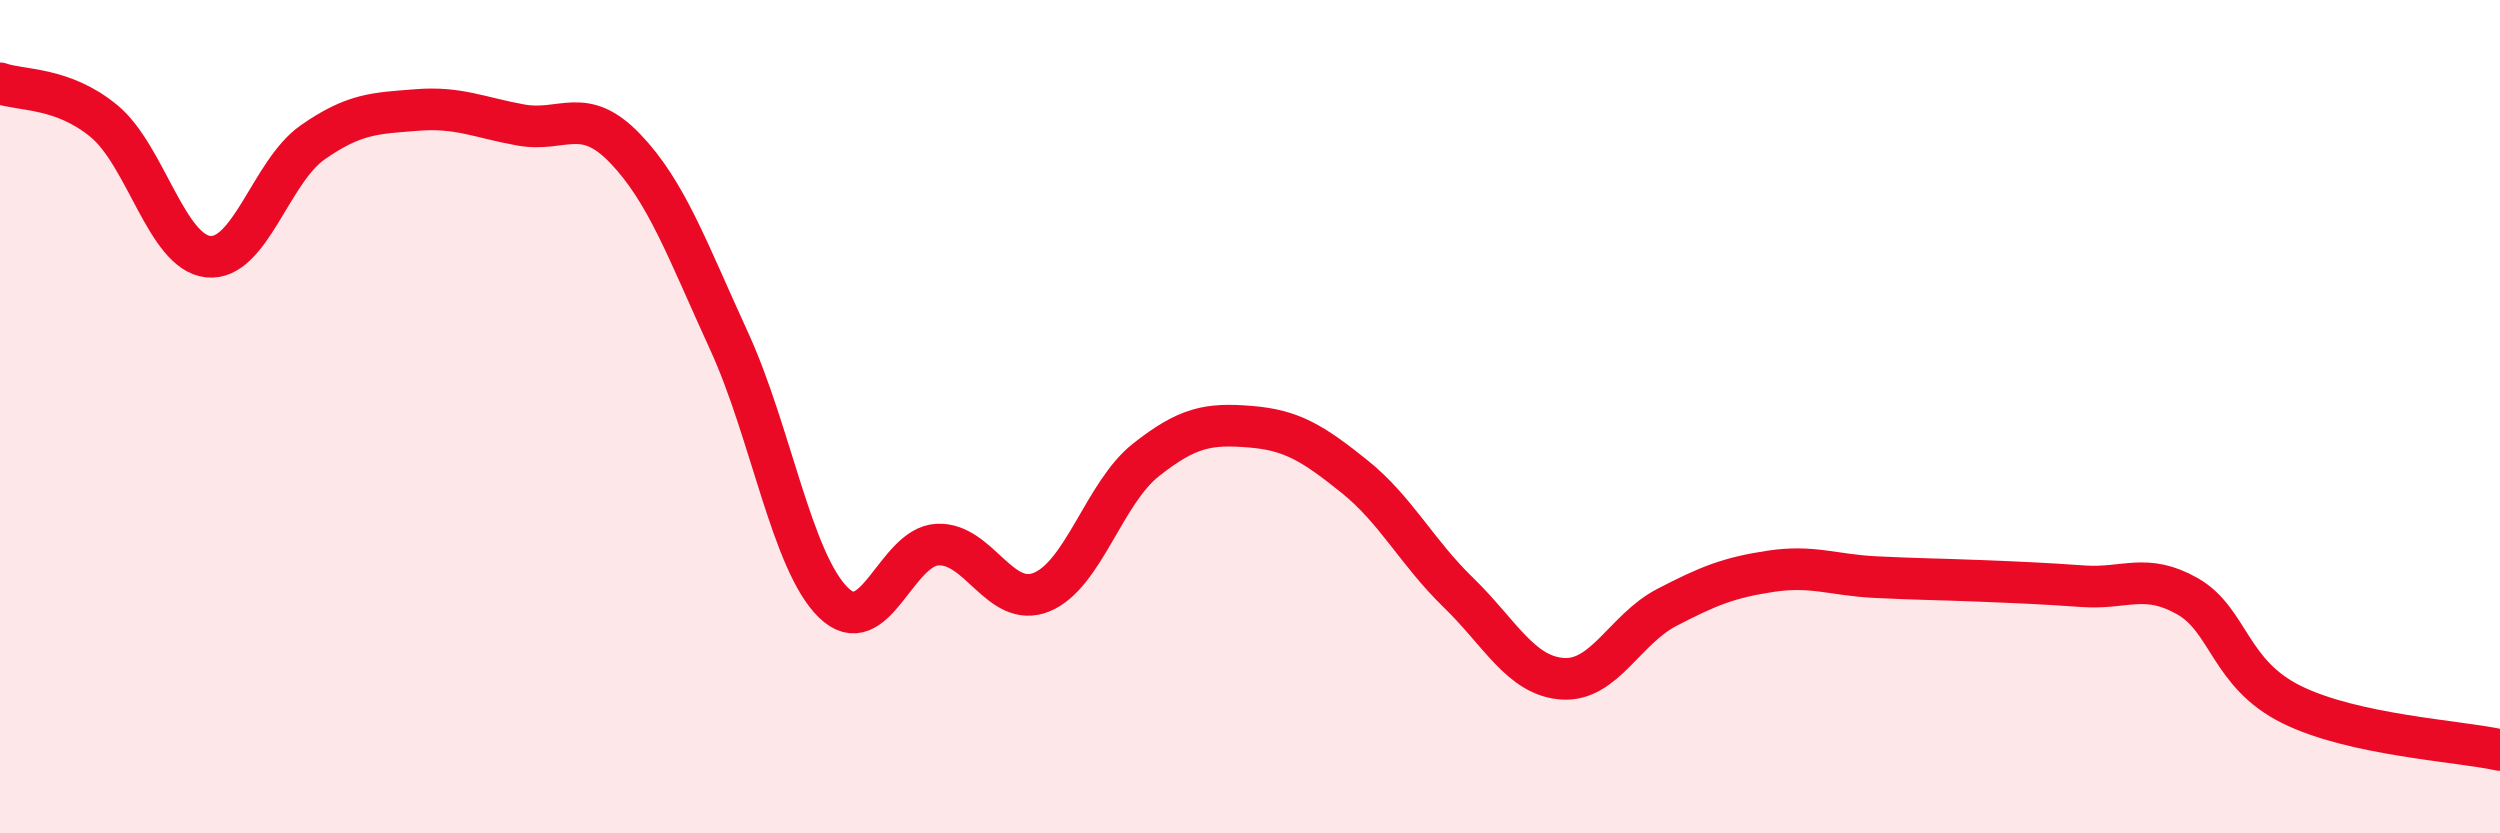
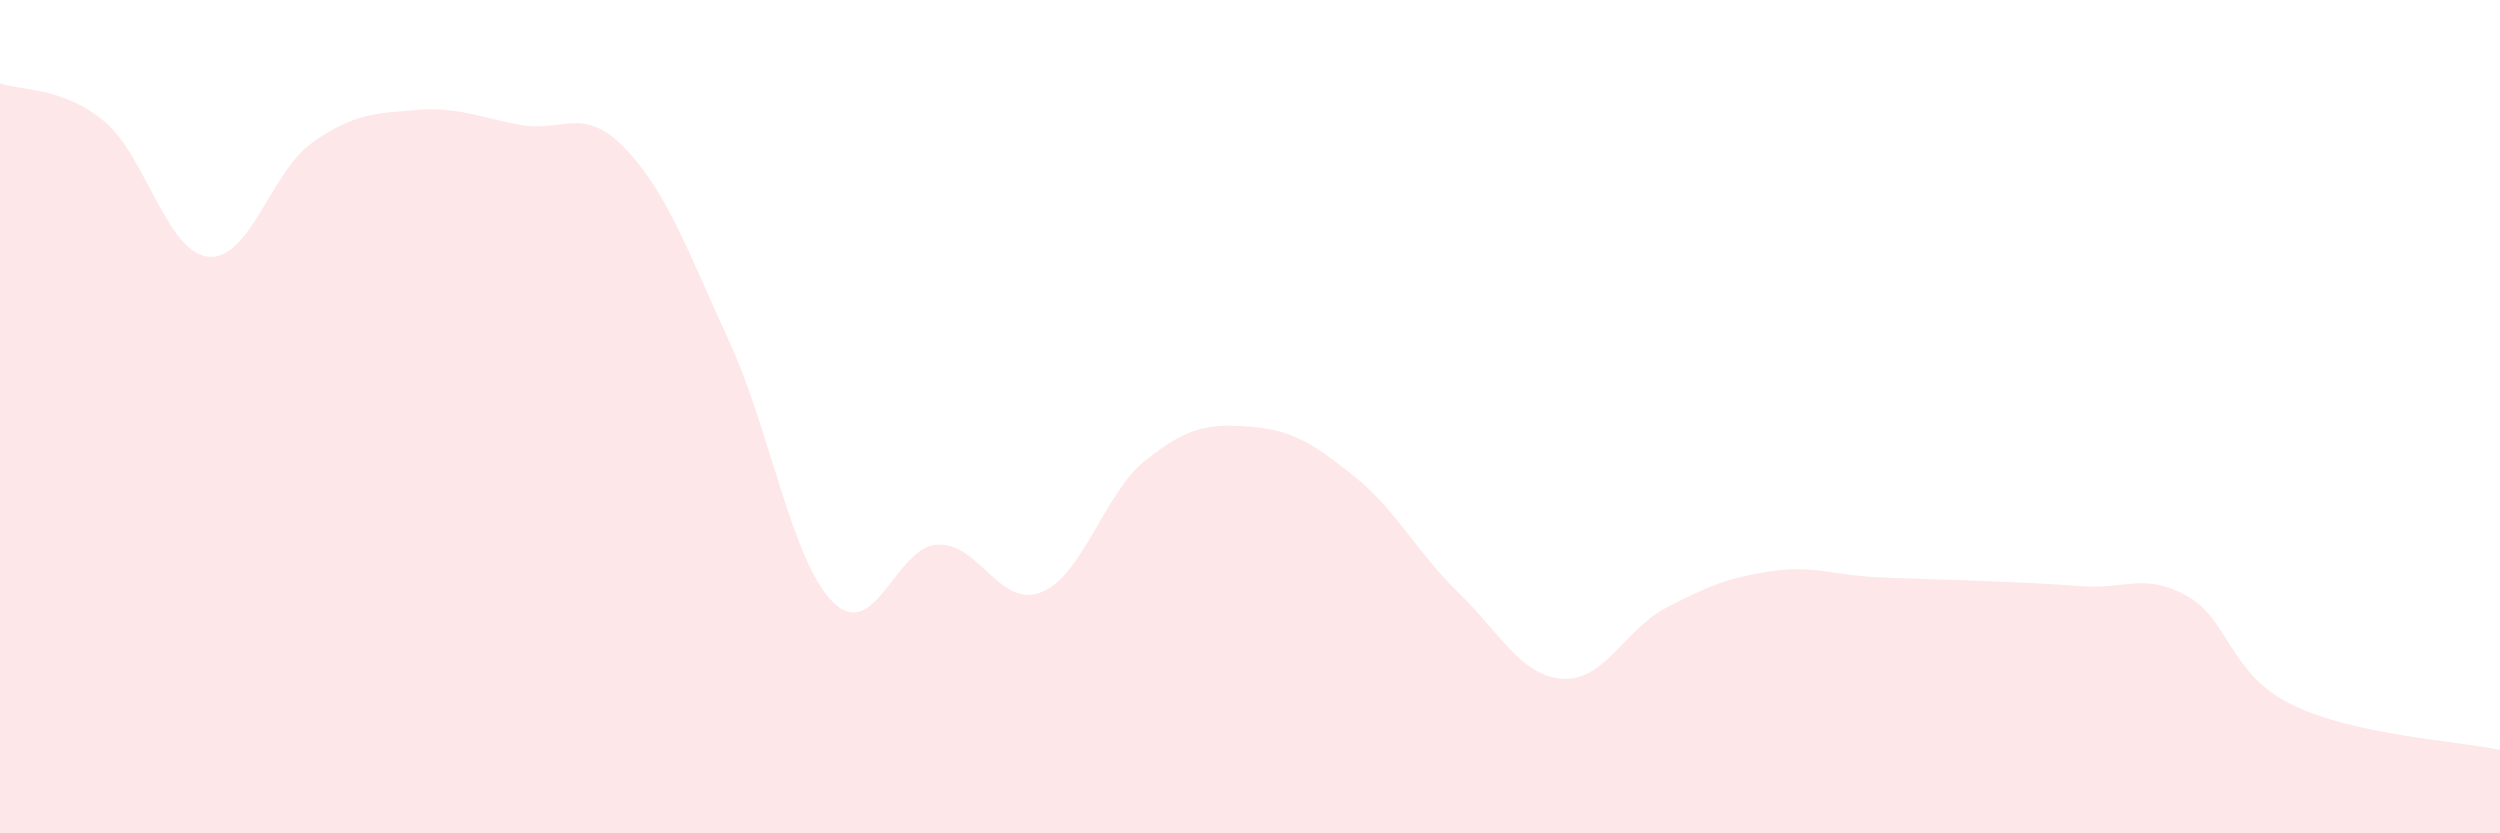
<svg xmlns="http://www.w3.org/2000/svg" width="60" height="20" viewBox="0 0 60 20">
  <path d="M 0,2 C 0.5,2.18 1.5,2.08 2.5,2.91 C 3.5,3.74 4,6.06 5,6.16 C 6,6.26 6.5,4.12 7.5,3.42 C 8.5,2.72 9,2.72 10,2.64 C 11,2.56 11.5,2.82 12.5,3 C 13.5,3.18 14,2.52 15,3.56 C 16,4.6 16.5,6.01 17.5,8.19 C 18.5,10.37 19,13.48 20,14.46 C 21,15.44 21.5,13.12 22.5,13.07 C 23.5,13.02 24,14.62 25,14.21 C 26,13.8 26.5,11.83 27.5,11.04 C 28.5,10.25 29,10.16 30,10.24 C 31,10.32 31.5,10.63 32.5,11.43 C 33.5,12.23 34,13.25 35,14.22 C 36,15.19 36.5,16.22 37.5,16.29 C 38.5,16.36 39,15.1 40,14.58 C 41,14.06 41.5,13.86 42.5,13.71 C 43.5,13.56 44,13.8 45,13.85 C 46,13.9 46.5,13.9 47.5,13.94 C 48.5,13.98 49,14 50,14.07 C 51,14.14 51.5,13.74 52.5,14.31 C 53.5,14.88 53.5,16.17 55,16.91 C 56.5,17.65 59,17.78 60,18L60 20L0 20Z" fill="#EB0A25" opacity="0.1" stroke-linecap="round" stroke-linejoin="round" />
-   <path d="M 0,2 C 0.5,2.18 1.5,2.08 2.5,2.91 C 3.5,3.74 4,6.06 5,6.16 C 6,6.26 6.5,4.12 7.5,3.42 C 8.5,2.72 9,2.72 10,2.64 C 11,2.56 11.5,2.82 12.5,3 C 13.5,3.18 14,2.52 15,3.56 C 16,4.6 16.5,6.01 17.5,8.19 C 18.5,10.37 19,13.48 20,14.46 C 21,15.44 21.5,13.12 22.5,13.07 C 23.5,13.02 24,14.62 25,14.21 C 26,13.8 26.5,11.83 27.5,11.04 C 28.5,10.25 29,10.16 30,10.24 C 31,10.32 31.5,10.63 32.5,11.43 C 33.5,12.23 34,13.25 35,14.22 C 36,15.19 36.5,16.22 37.5,16.29 C 38.5,16.36 39,15.1 40,14.58 C 41,14.06 41.5,13.86 42.5,13.71 C 43.5,13.56 44,13.8 45,13.85 C 46,13.9 46.5,13.9 47.5,13.94 C 48.5,13.98 49,14 50,14.07 C 51,14.14 51.5,13.74 52.5,14.31 C 53.5,14.88 53.5,16.17 55,16.91 C 56.5,17.65 59,17.78 60,18" stroke="#EB0A25" stroke-width="1" fill="none" stroke-linecap="round" stroke-linejoin="round" />
</svg>